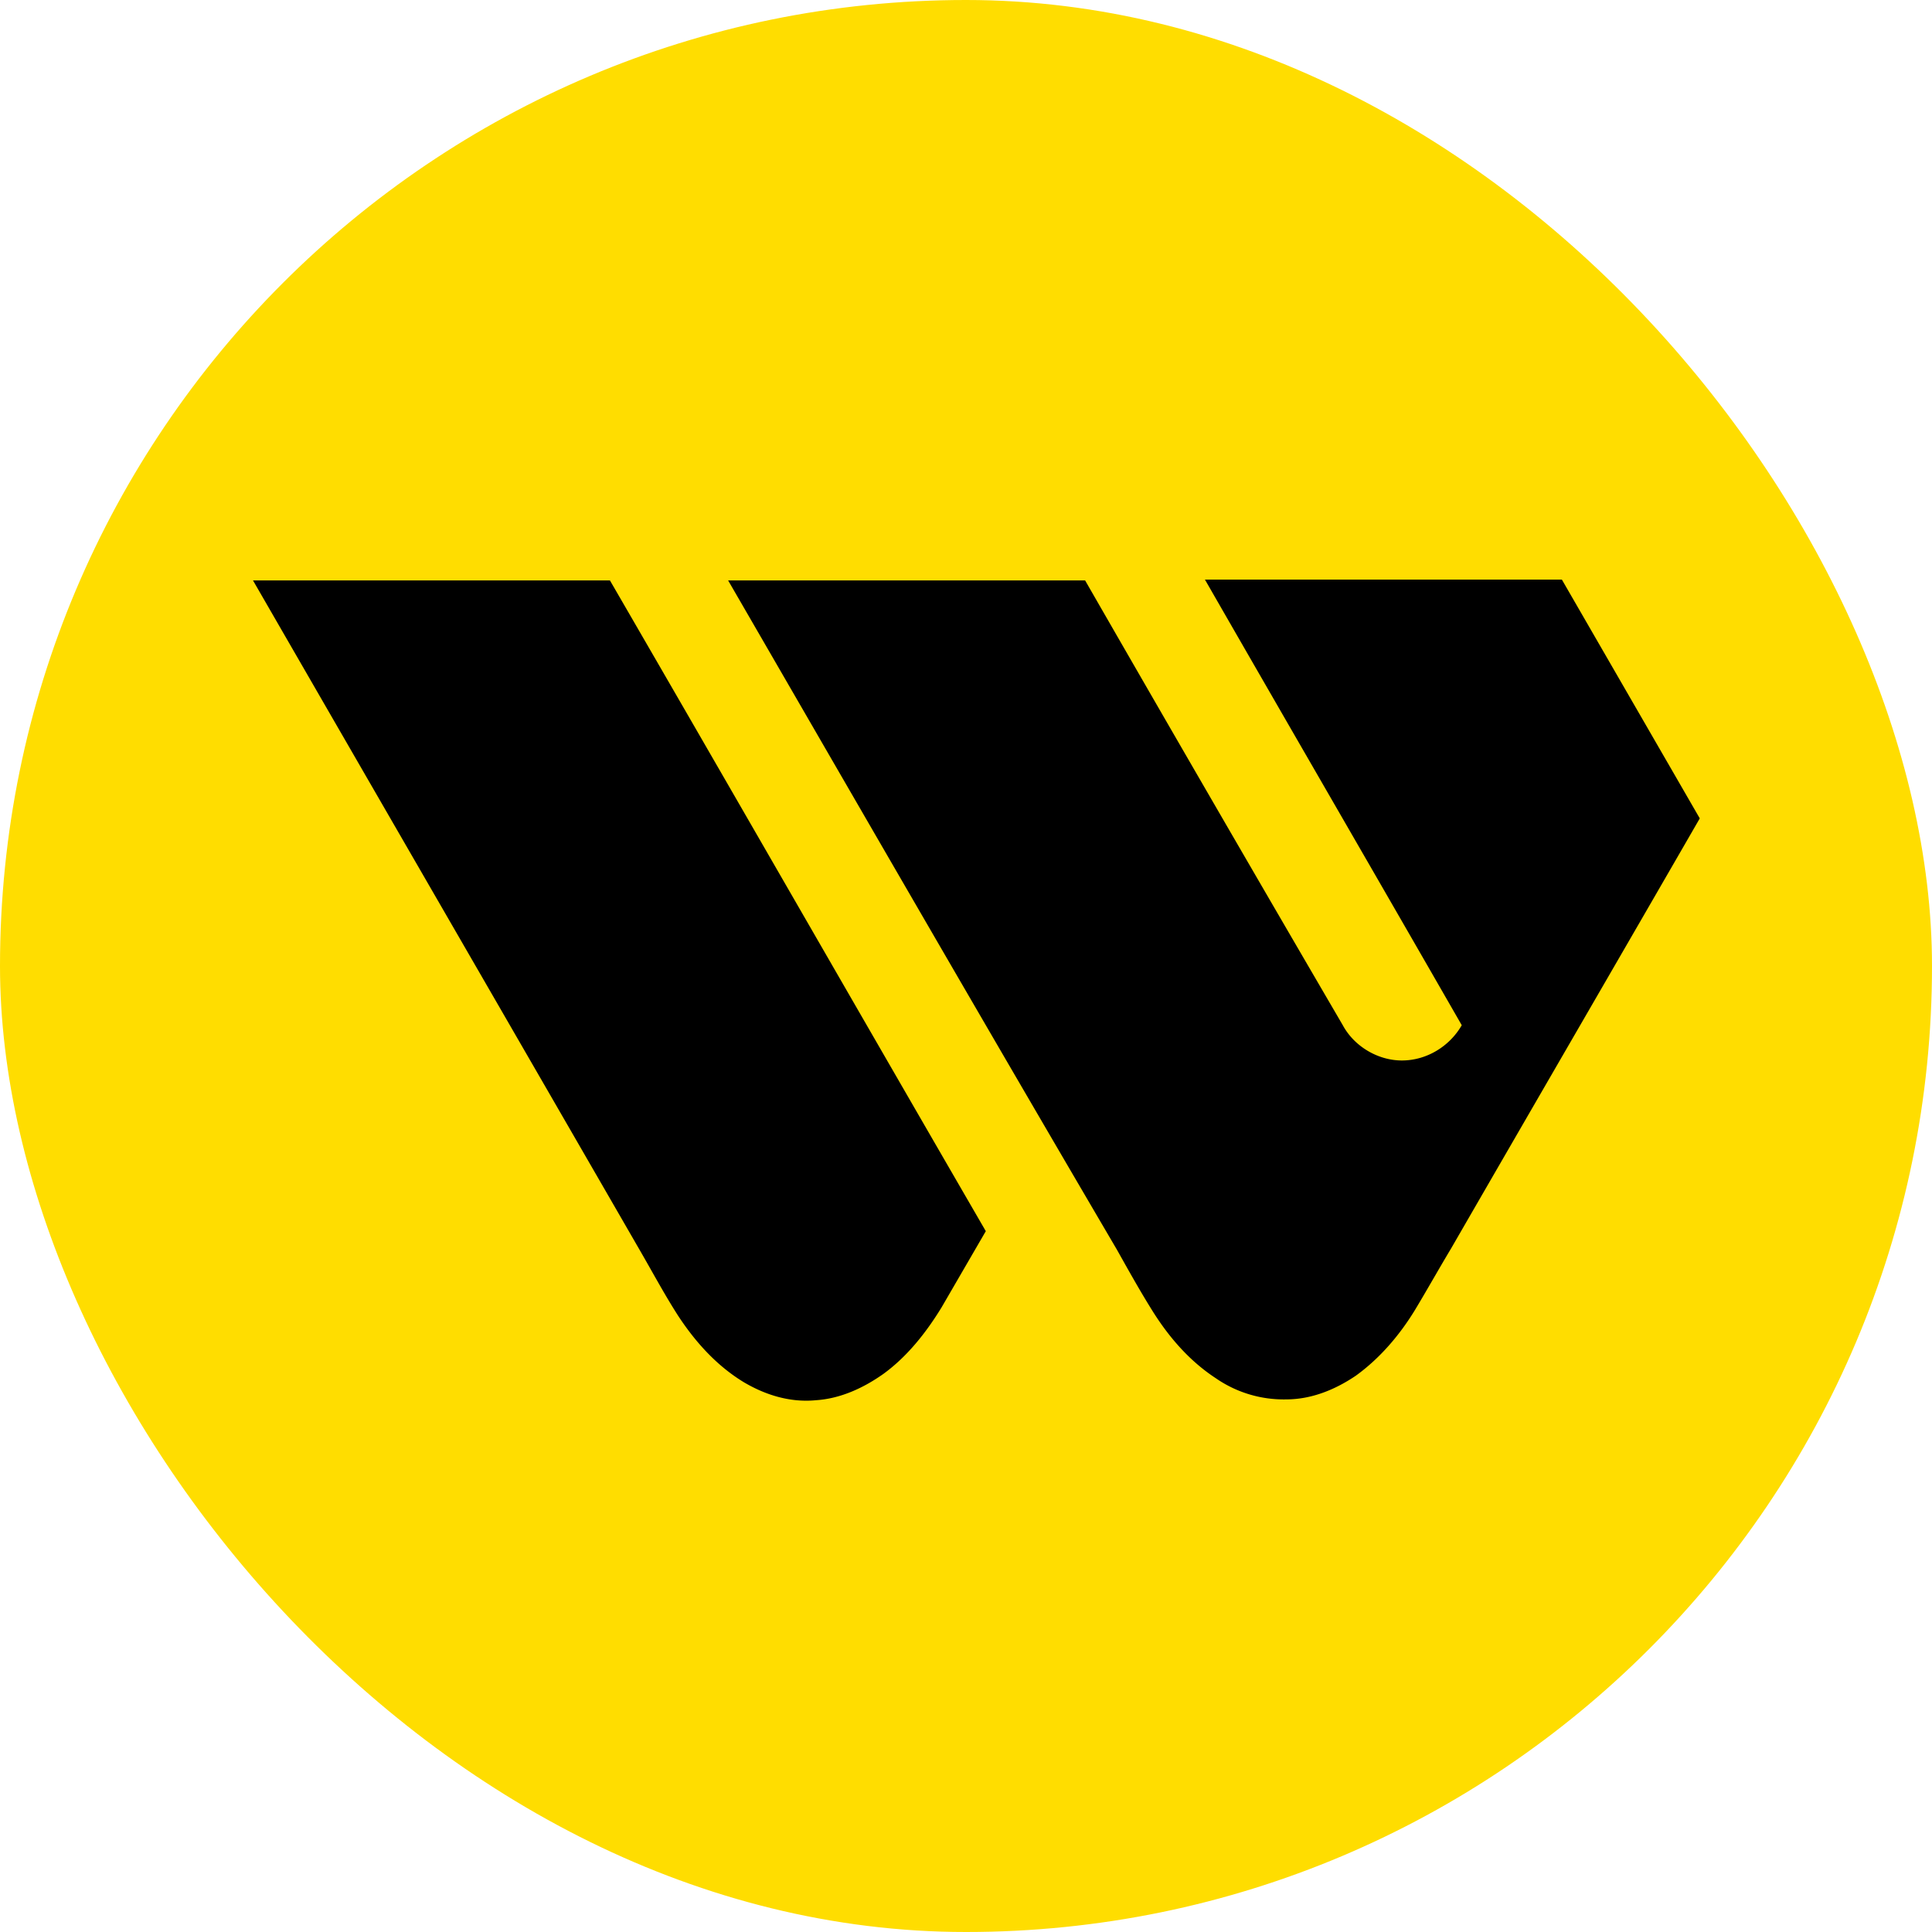
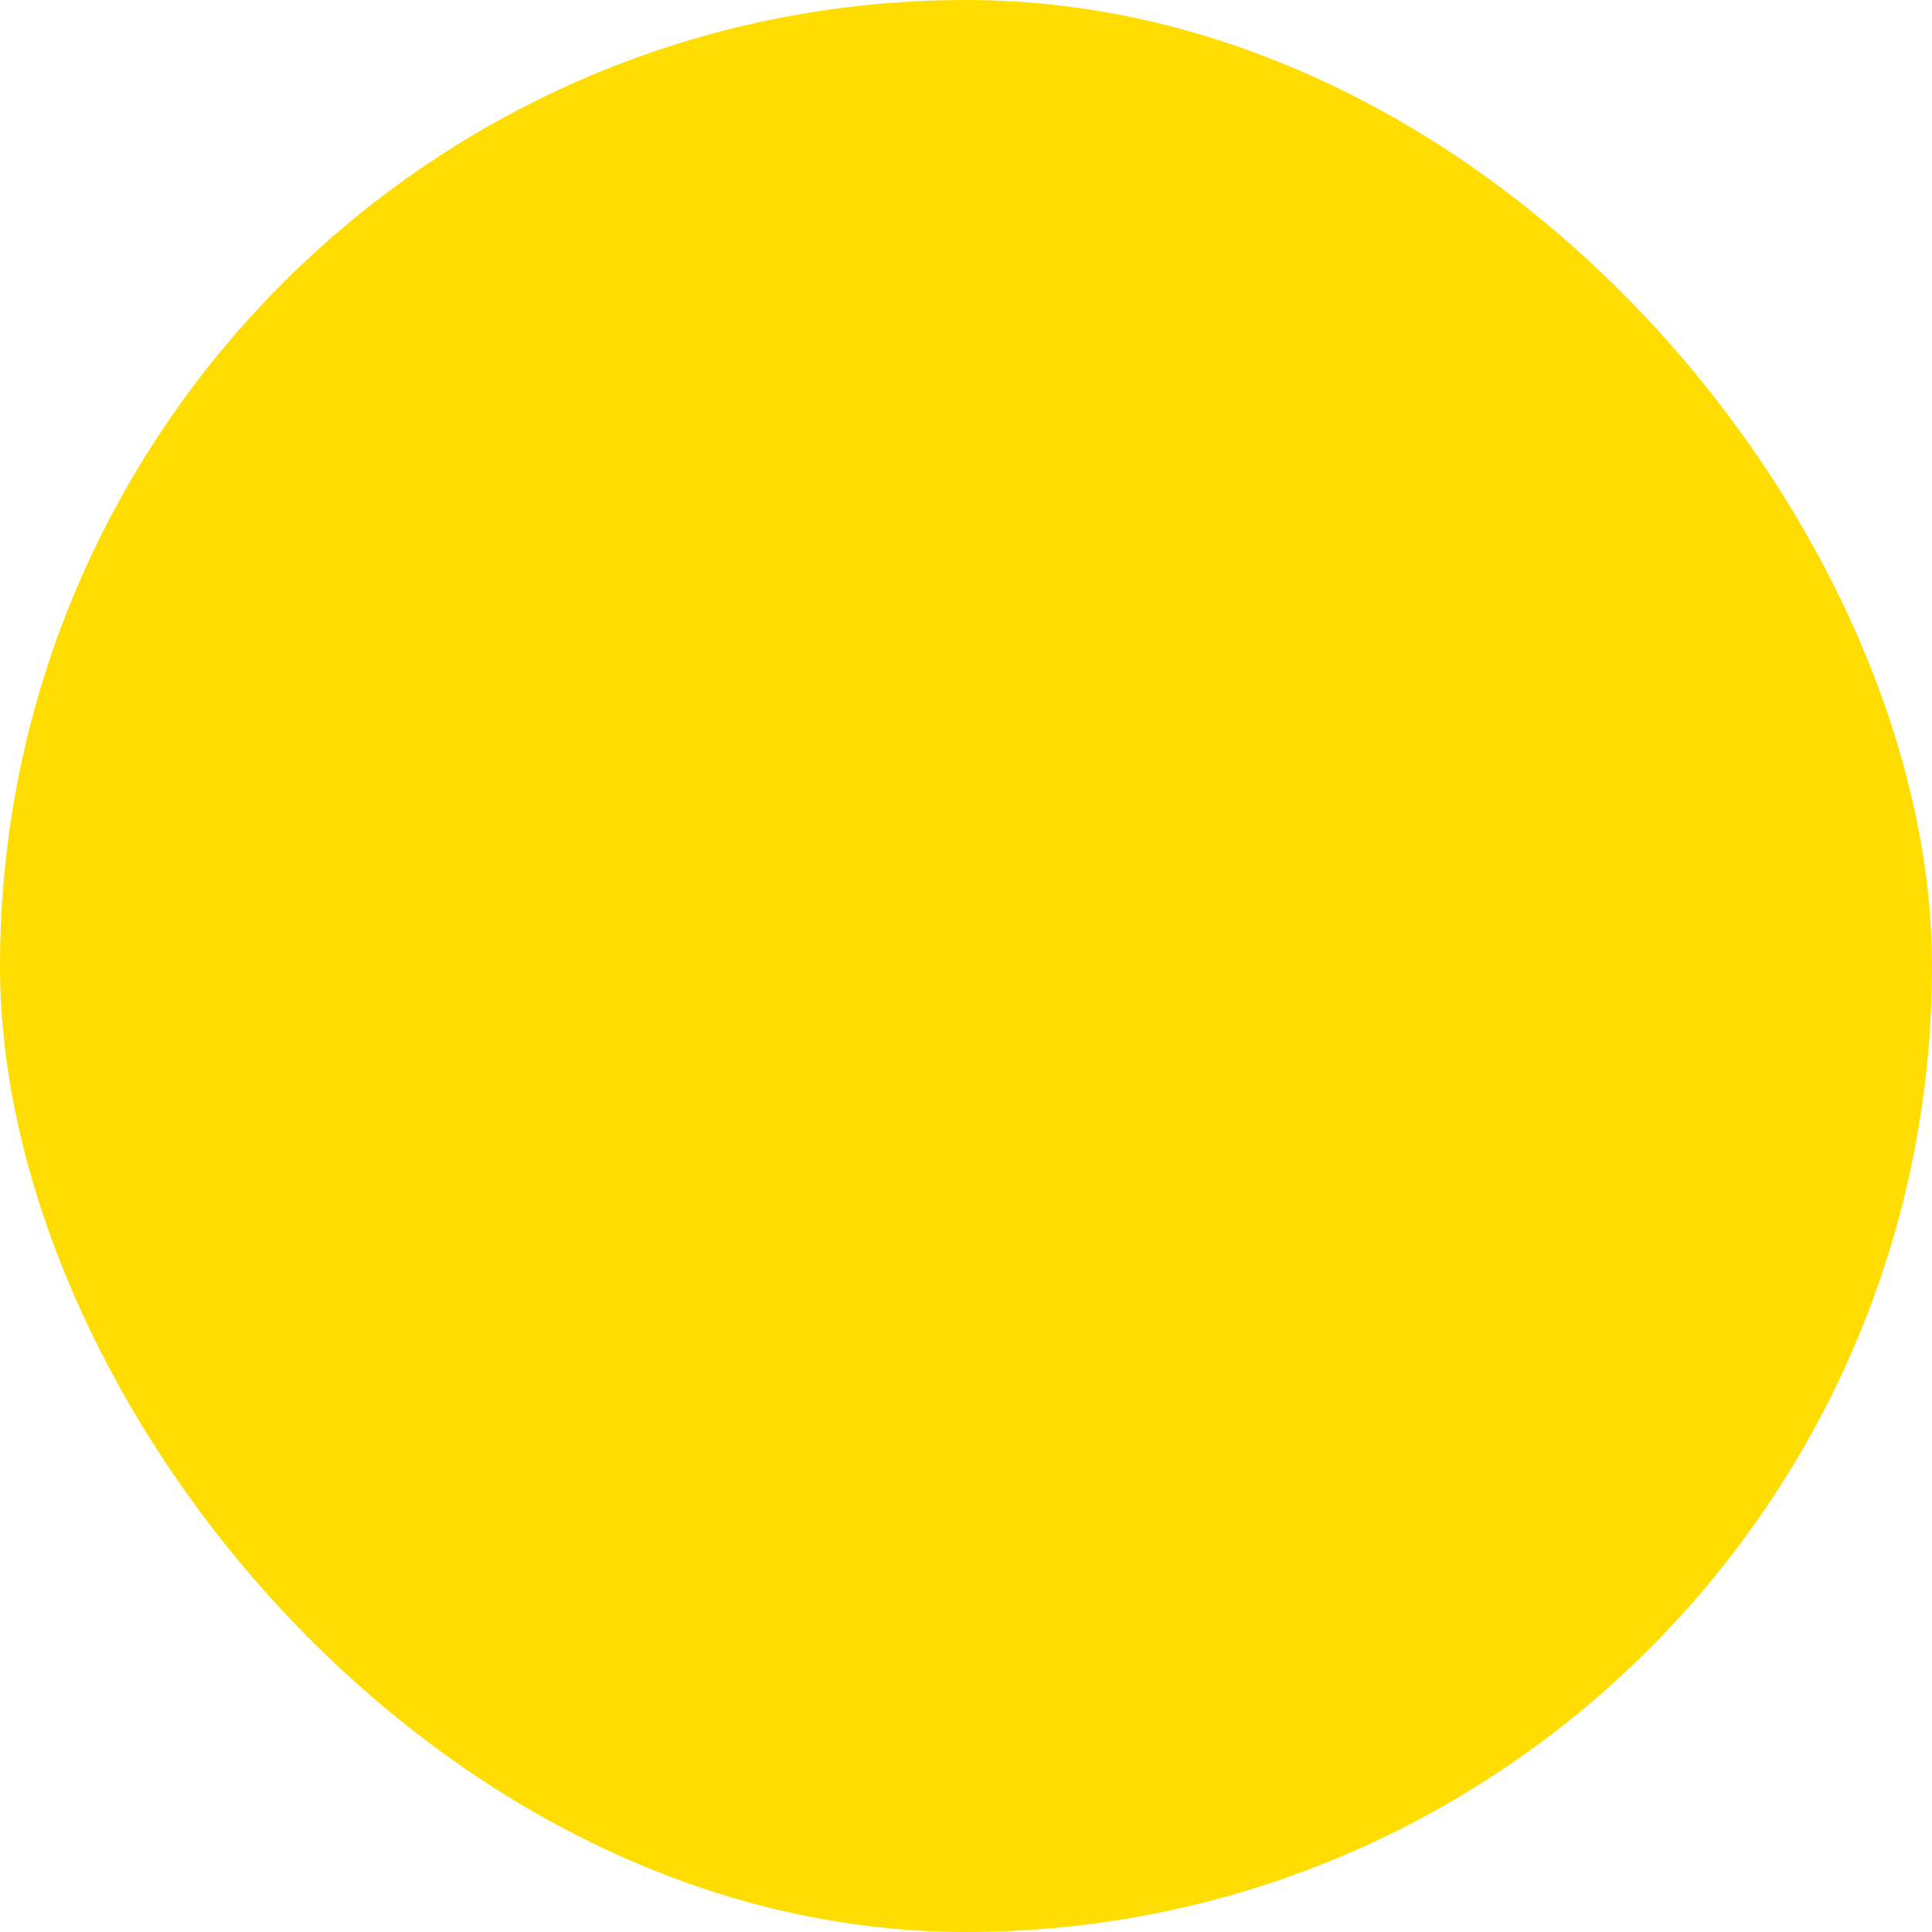
<svg xmlns="http://www.w3.org/2000/svg" width="40" height="40" fill="none">
  <rect width="40" height="40" rx="20" fill="#FD0" />
-   <path d="M5.238 12.017h7.39c2.6 4.485 5.183 8.988 7.782 13.473l-.917 1.58c-.323.527-.714 1.02-1.206 1.377-.408.288-.884.51-1.394.543-.526.051-1.036-.102-1.495-.374-.56-.34-1.002-.832-1.359-1.376-.272-.424-.51-.866-.765-1.308-2.667-4.621-5.351-9.26-8.036-13.915zM15.075 12.017h7.391a1631.18 1631.18 0 005.335 9.209c.238.441.73.73 1.223.73.51 0 .986-.289 1.24-.73-1.766-3.075-3.55-6.15-5.317-9.226h7.39l2.855 4.944c-1.716 2.974-3.432 5.93-5.148 8.903-.255.425-.493.85-.748 1.274-.322.527-.73 1.003-1.223 1.36-.425.288-.918.492-1.444.492a2.471 2.471 0 01-1.461-.441c-.544-.357-.969-.85-1.309-1.394-.255-.408-.492-.832-.73-1.257-2.702-4.604-5.37-9.226-8.054-13.864z" fill="#000" />
</svg>